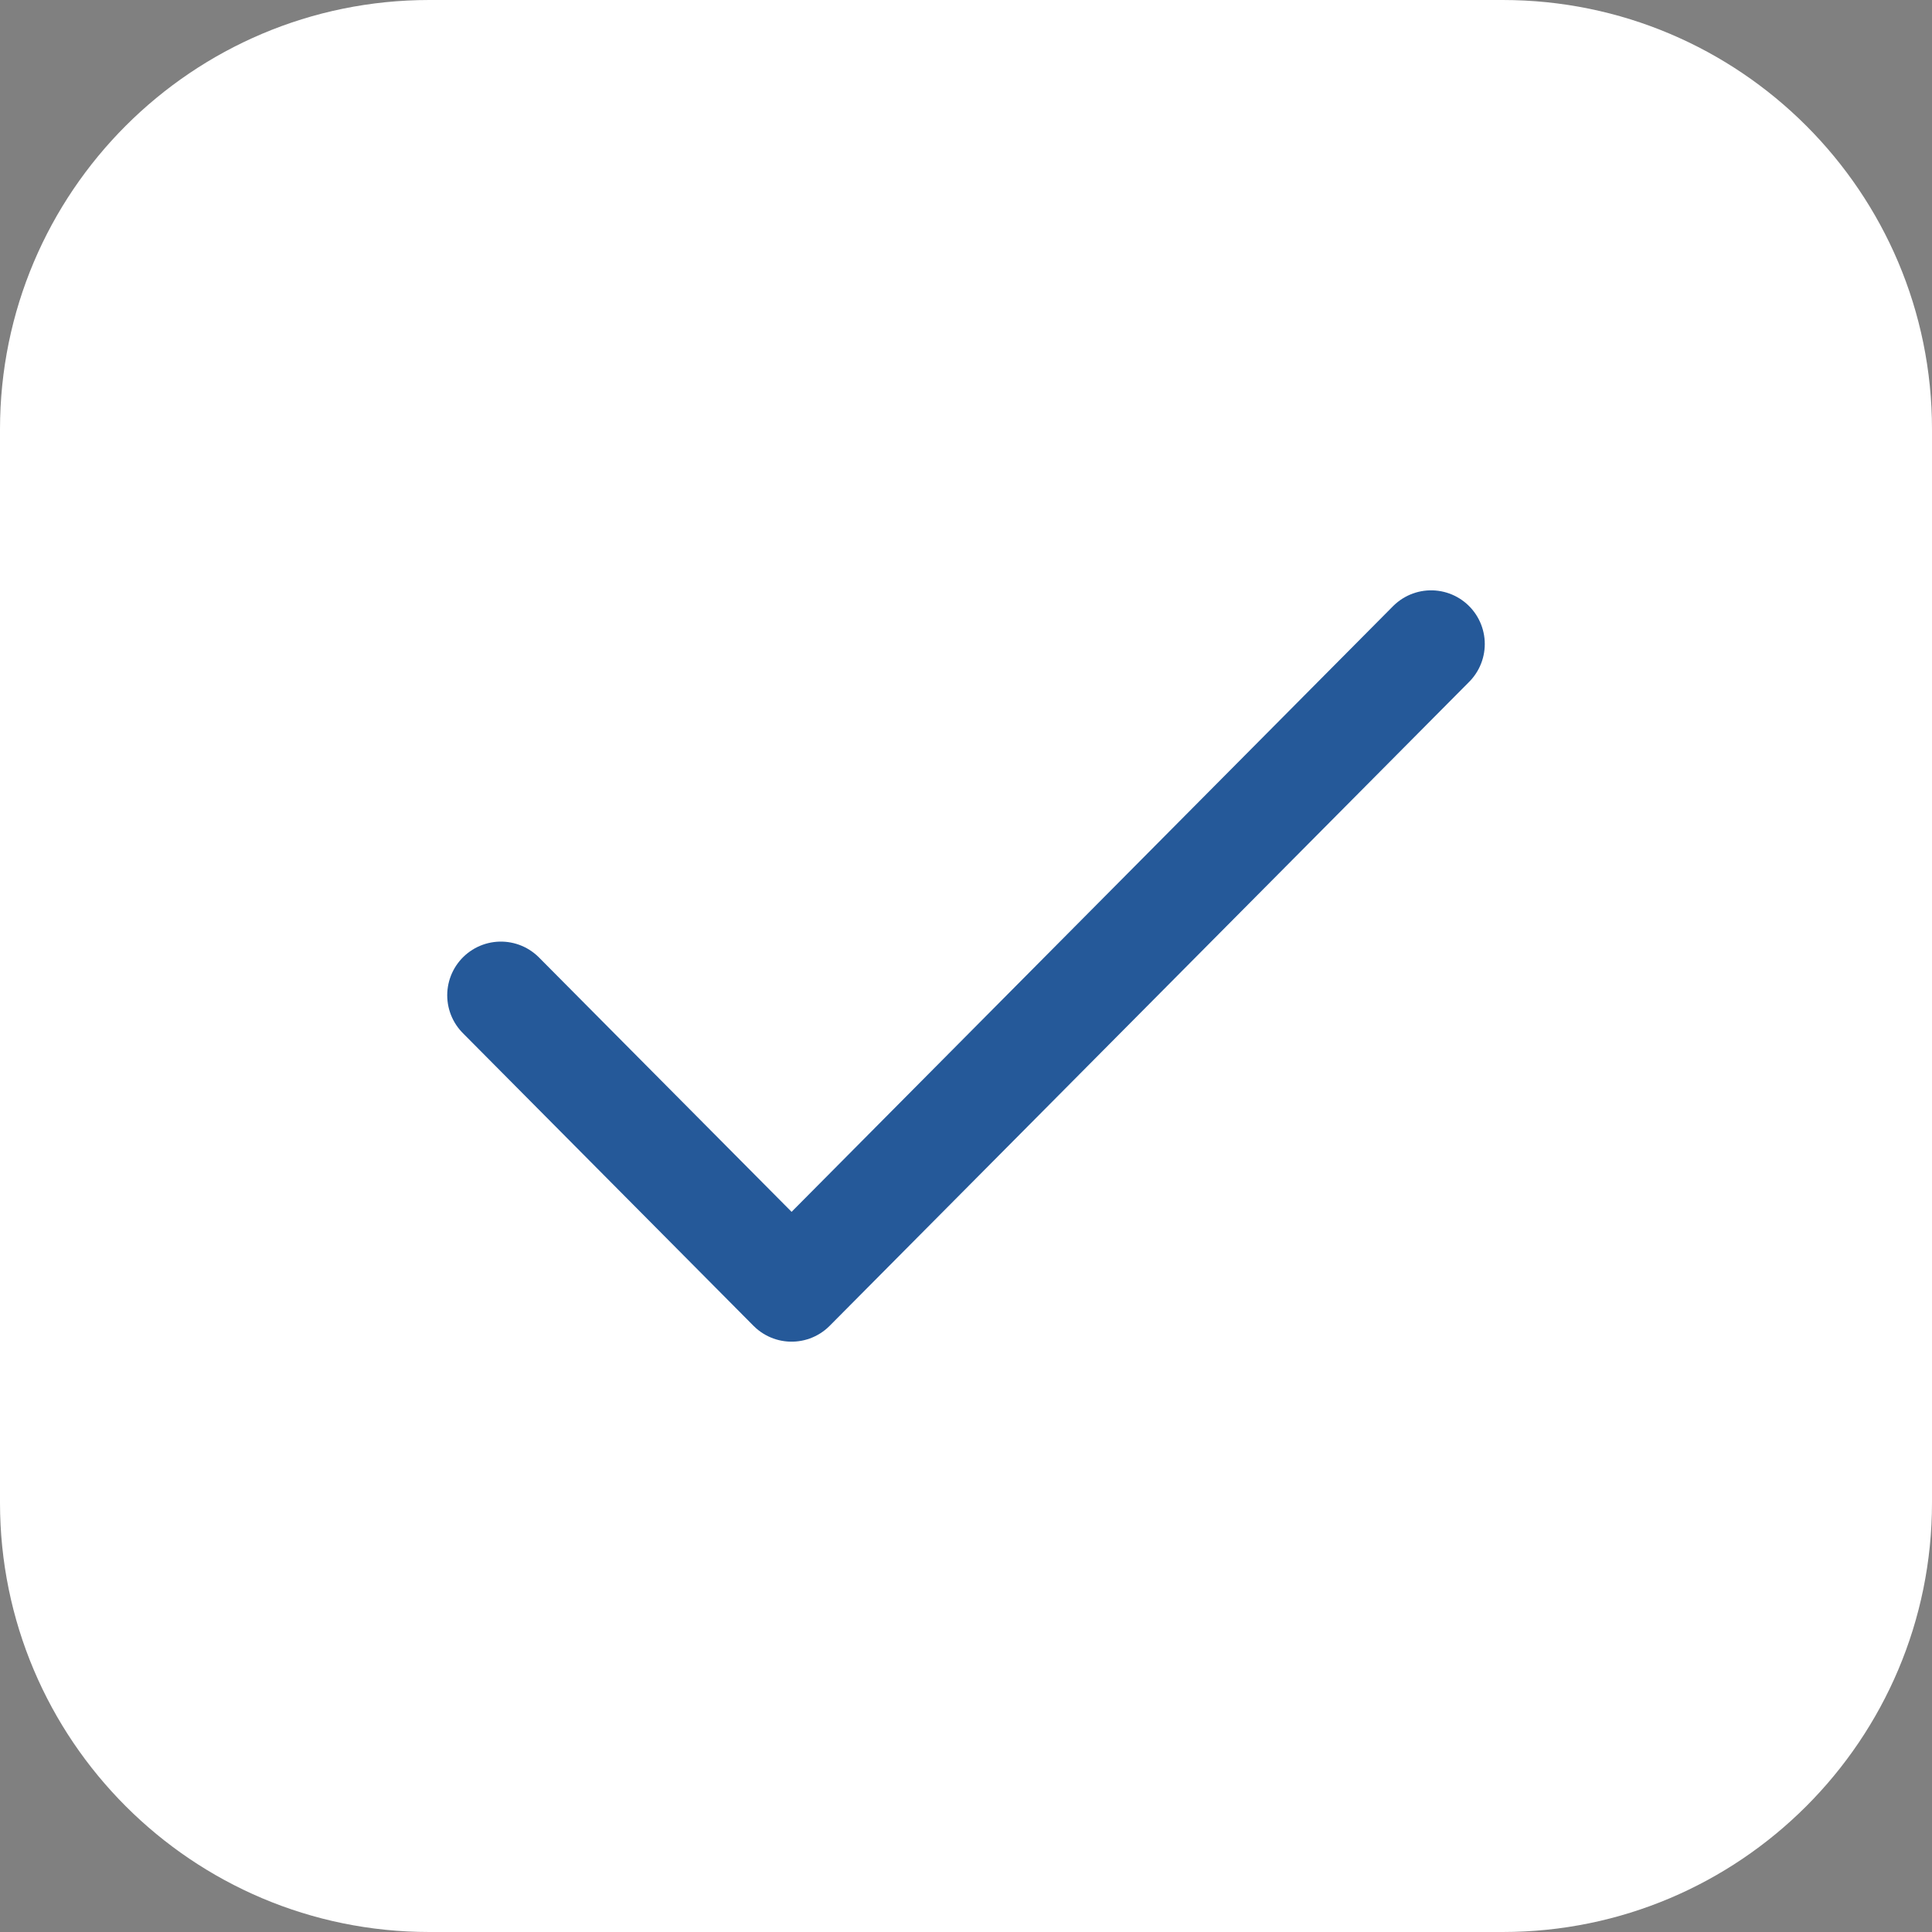
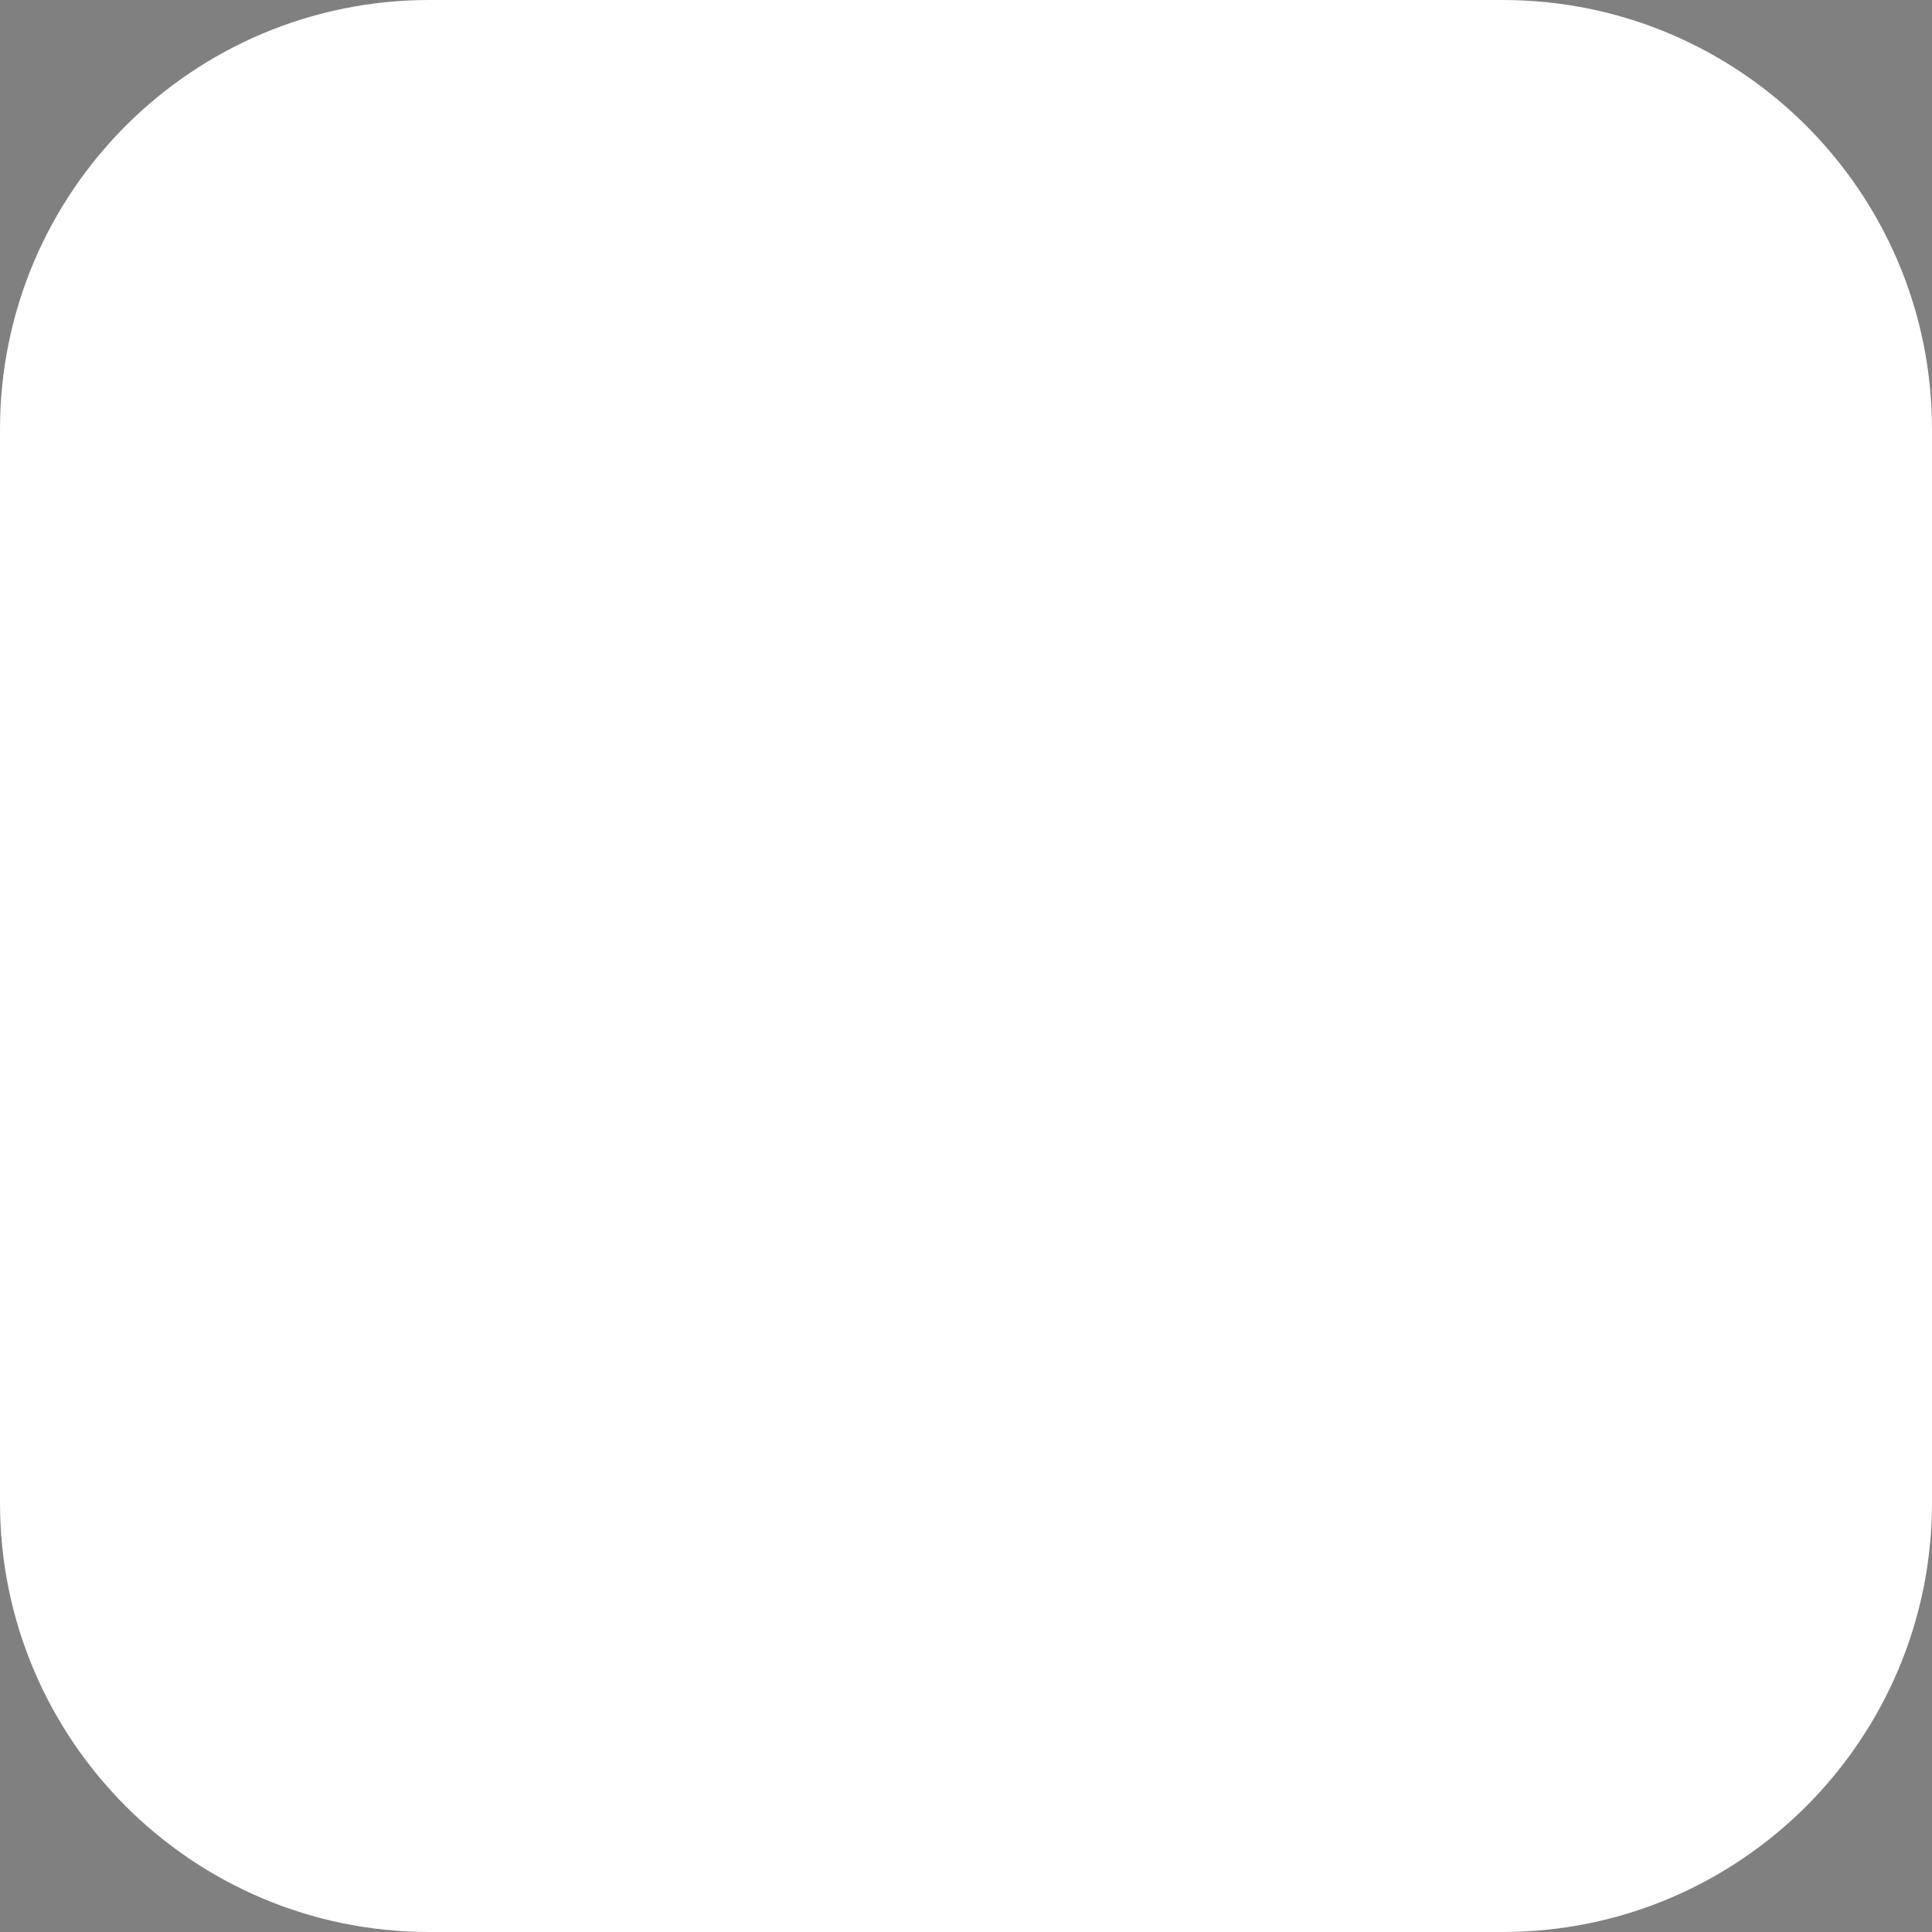
<svg xmlns="http://www.w3.org/2000/svg" width="54" height="54" viewBox="0 0 54 54" fill="none">
  <rect x="0" y="0" width="54" height="54" fill="#808080" stroke="none" />
  <path d="M0 12C0 5.373 5.373 0 12 0H42C48.627 0 54 5.373 54 12V42C54 48.627 48.627 54 42 54H12C5.373 54 0 48.627 0 42V12Z" fill="white" />
  <g clip-path="url(#clip0_3761_9014)">
    <path d="M40 18L22.125 36L14 27.818" stroke="#255999" stroke-width="3" stroke-linecap="round" stroke-linejoin="round" />
  </g>
  <defs>
    <clipPath id="clip0_3761_9014">
-       <rect width="36" height="36" fill="white" transform="translate(9 9)" />
-     </clipPath>
+       </clipPath>
  </defs>
</svg>